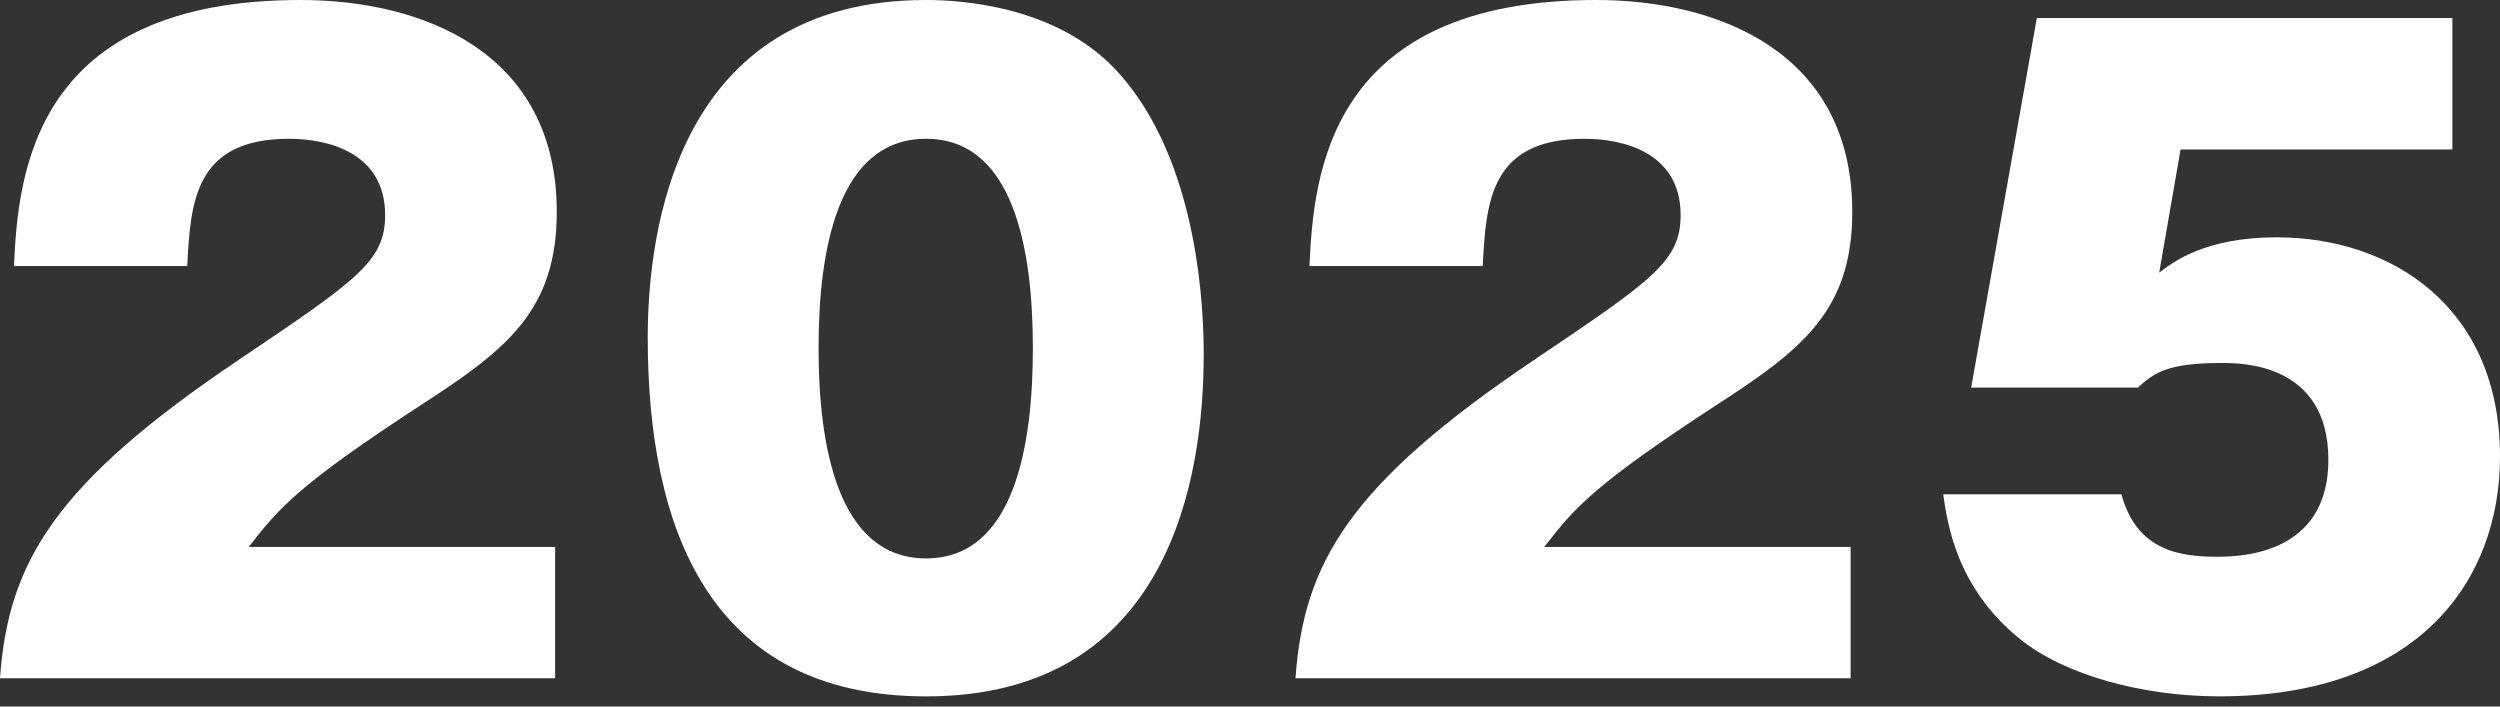
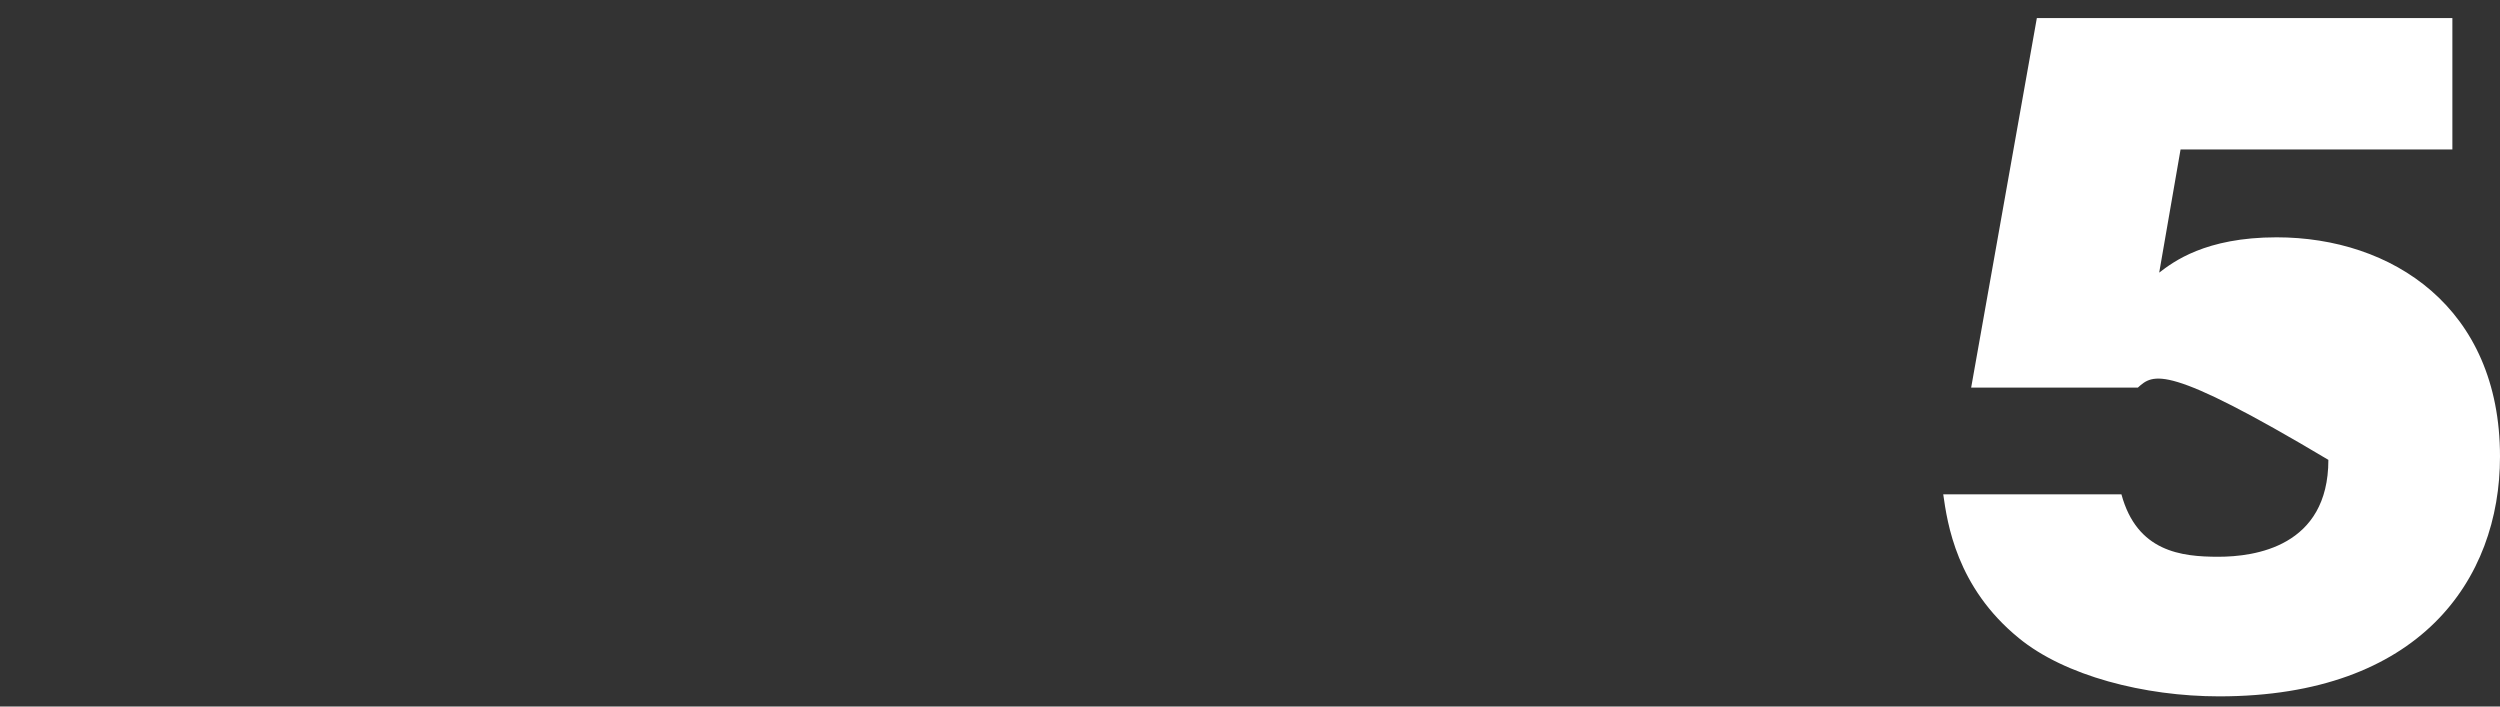
<svg xmlns="http://www.w3.org/2000/svg" width="138" height="39" viewBox="0 0 138 39" fill="none">
  <rect x="0" y="0" width="138" height="39" fill="#333333" stroke="none" />
-   <path d="M135.371 0.997V8.25H120.367L119.188 15.049C119.959 14.46 121.727 13.1 125.67 13.1C132.017 13.1 138 16.953 138 25.203C138 32.003 133.558 38.439 122.497 38.439C118.372 38.439 113.975 37.306 111.437 35.221C107.992 32.411 107.493 28.875 107.267 27.288H117.103C117.964 30.461 120.412 30.733 122.452 30.733C124.447 30.733 128.526 30.189 128.526 25.384C128.526 20.036 123.721 20.036 122.633 20.036C119.551 20.036 118.871 20.625 118.01 21.395H108.808L112.434 0.997H135.371Z" fill="white" />
-   <path d="M102.154 30.189V37.442H71.511C71.965 31.096 74.458 26.744 84.702 19.854C91.23 15.457 92.771 14.415 92.771 11.876C92.771 8.386 89.552 7.661 87.467 7.661C82.254 7.661 82.028 11.151 81.846 14.687H72.282C72.508 9.565 73.37 0 88.102 0C94.811 0 102.245 2.856 102.245 11.695C102.245 17.089 99.525 19.265 94.901 22.257C88.011 26.744 86.923 28.014 85.246 30.189H102.154Z" fill="white" />
-   <path d="M51.122 0C52.89 0 58.194 0.272 61.548 3.808C66.308 8.839 66.444 17.588 66.444 19.582C66.444 26.246 64.63 38.44 51.122 38.44C39.11 38.44 35.755 29.102 35.755 18.631C35.755 12.738 37.342 0 51.122 0ZM57.015 19.22C57.015 13.69 55.927 7.661 51.122 7.661C46.227 7.661 45.184 13.825 45.184 19.22C45.184 24.569 46.227 30.824 51.122 30.824C56.018 30.824 57.015 24.523 57.015 19.22Z" fill="white" />
-   <path d="M30.643 30.189V37.442H0C0.453 31.096 2.946 26.744 13.191 19.854C19.718 15.457 21.26 14.415 21.26 11.876C21.26 8.386 18.041 7.661 15.956 7.661C10.743 7.661 10.517 11.151 10.335 14.687H0.771C0.997 9.565 1.859 0 16.591 0C23.299 0 30.733 2.856 30.733 11.695C30.733 17.089 28.014 19.265 23.39 22.257C16.5 26.744 15.412 28.014 13.735 30.189H30.643Z" fill="white" />
+   <path d="M135.371 0.997V8.25H120.367L119.188 15.049C119.959 14.46 121.727 13.1 125.67 13.1C132.017 13.1 138 16.953 138 25.203C138 32.003 133.558 38.439 122.497 38.439C118.372 38.439 113.975 37.306 111.437 35.221C107.992 32.411 107.493 28.875 107.267 27.288H117.103C117.964 30.461 120.412 30.733 122.452 30.733C124.447 30.733 128.526 30.189 128.526 25.384C119.551 20.036 118.871 20.625 118.01 21.395H108.808L112.434 0.997H135.371Z" fill="white" />
</svg>